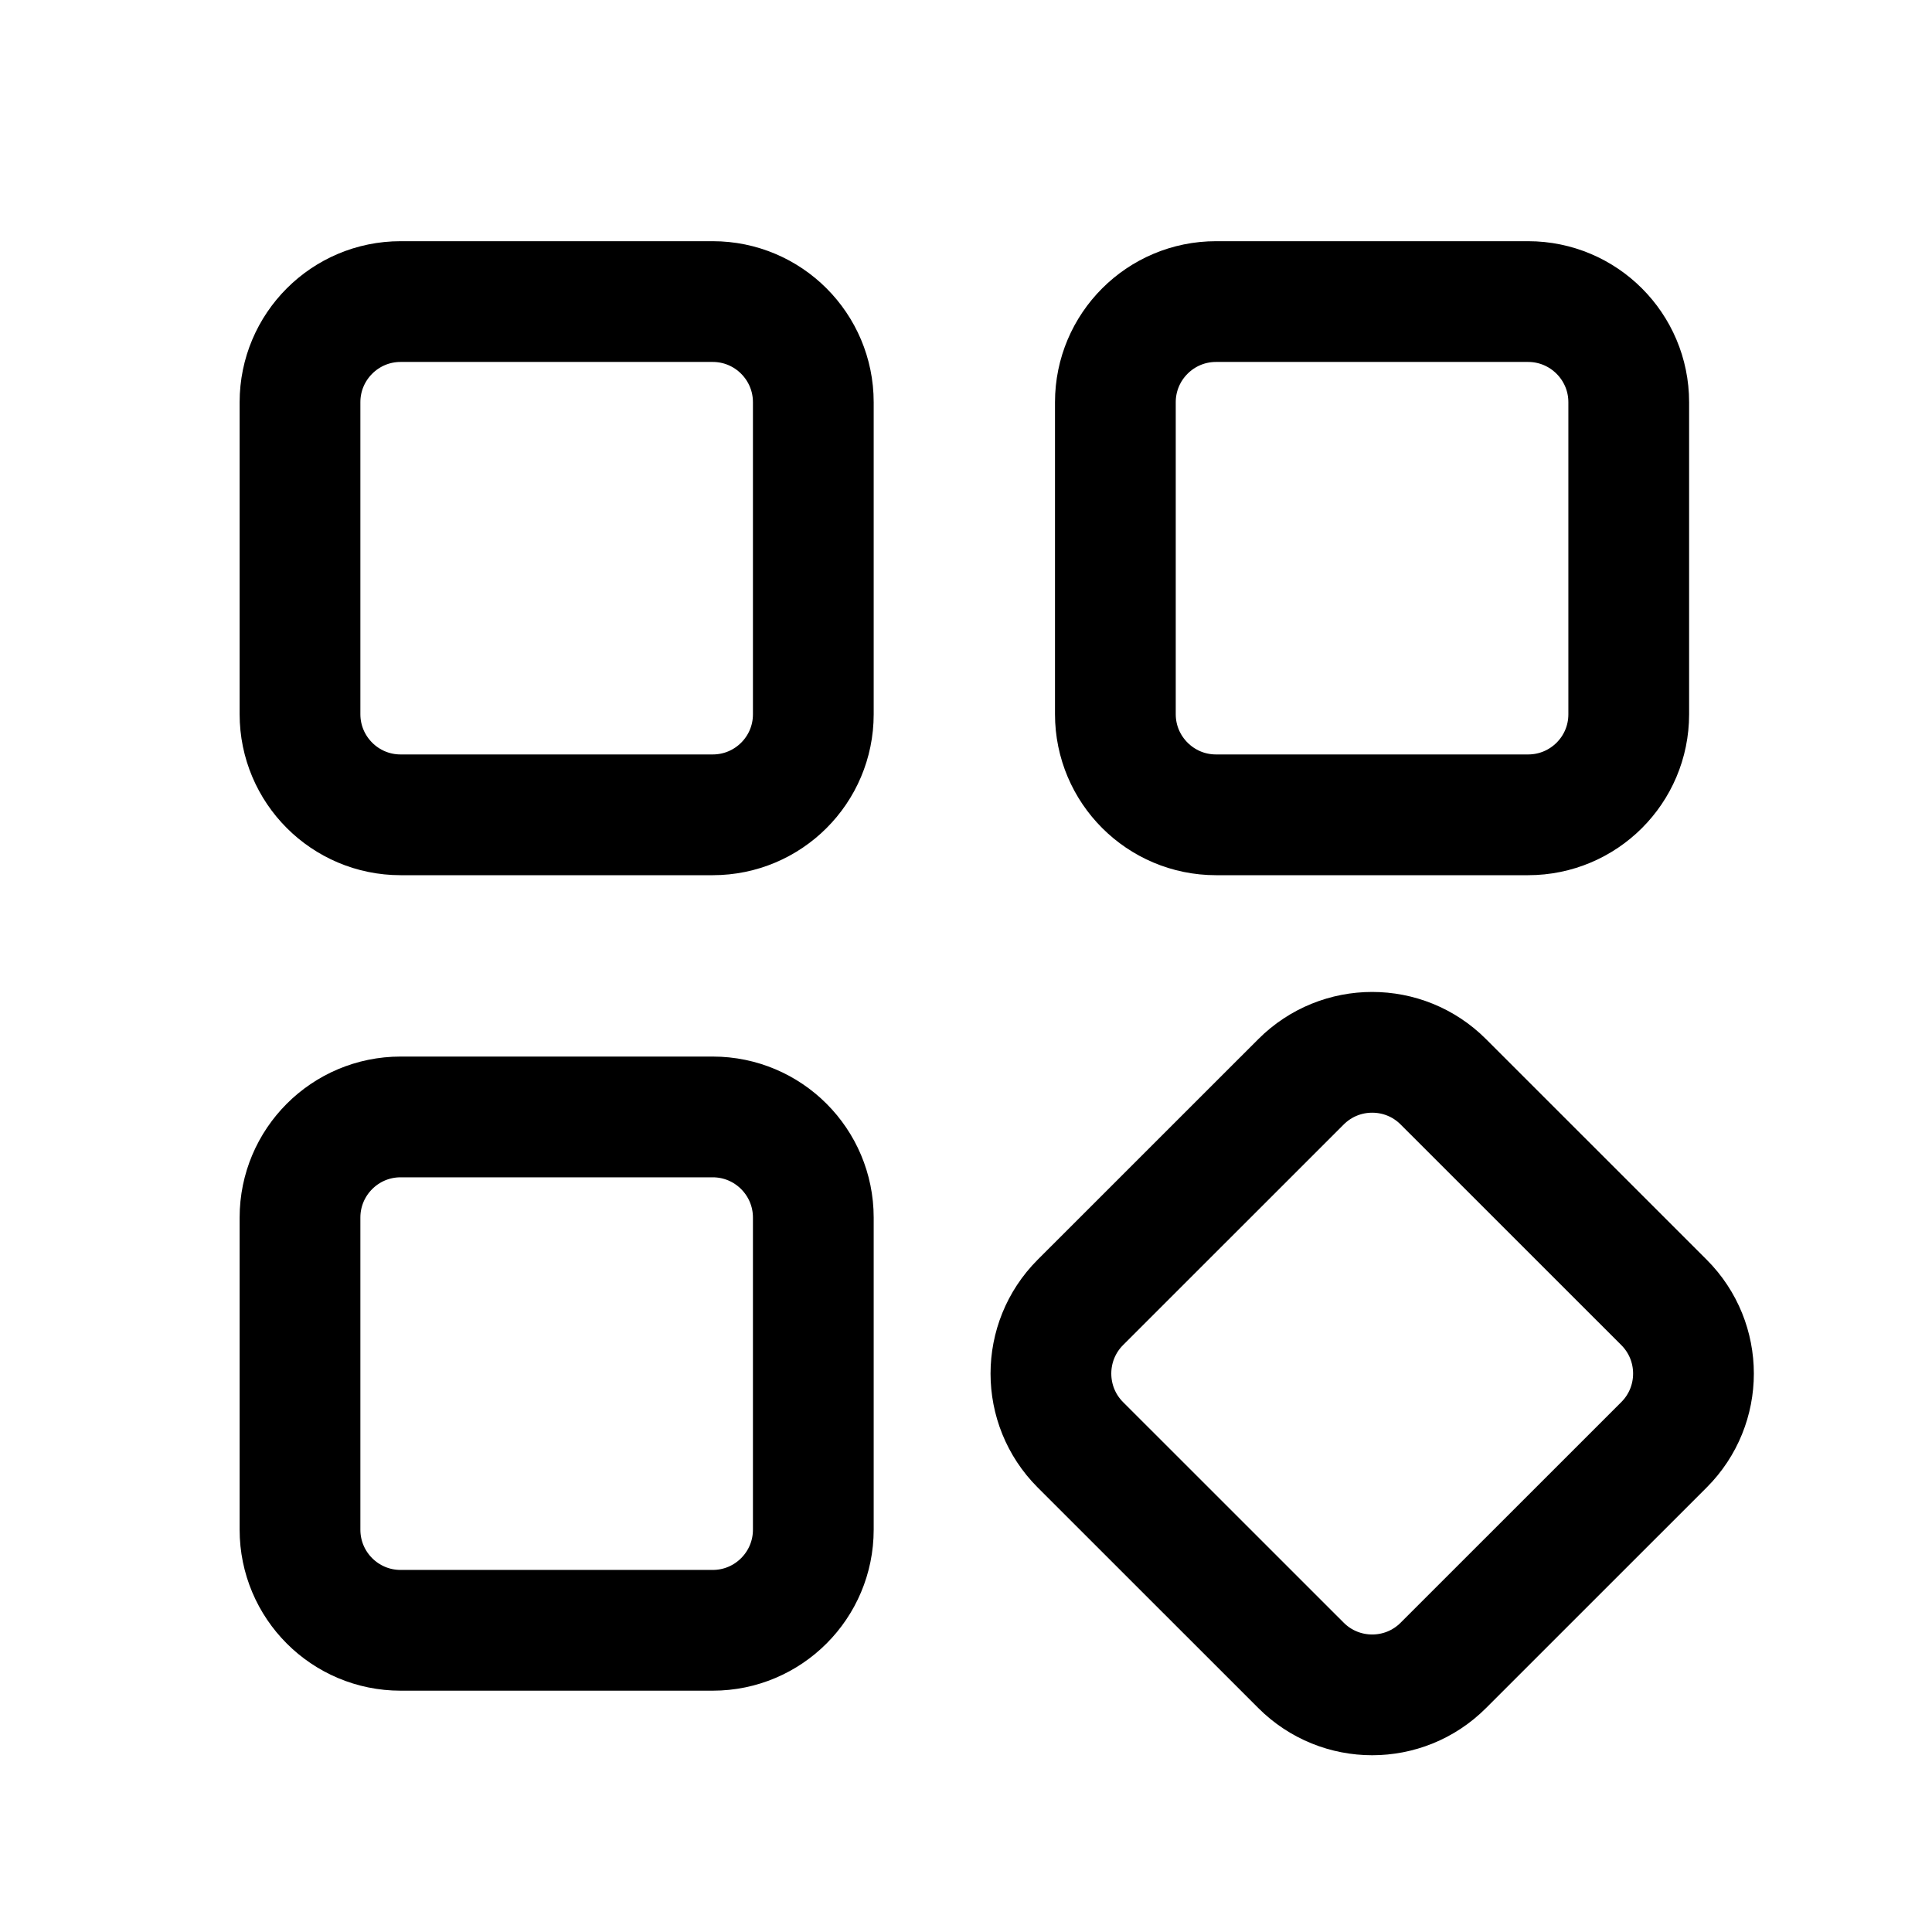
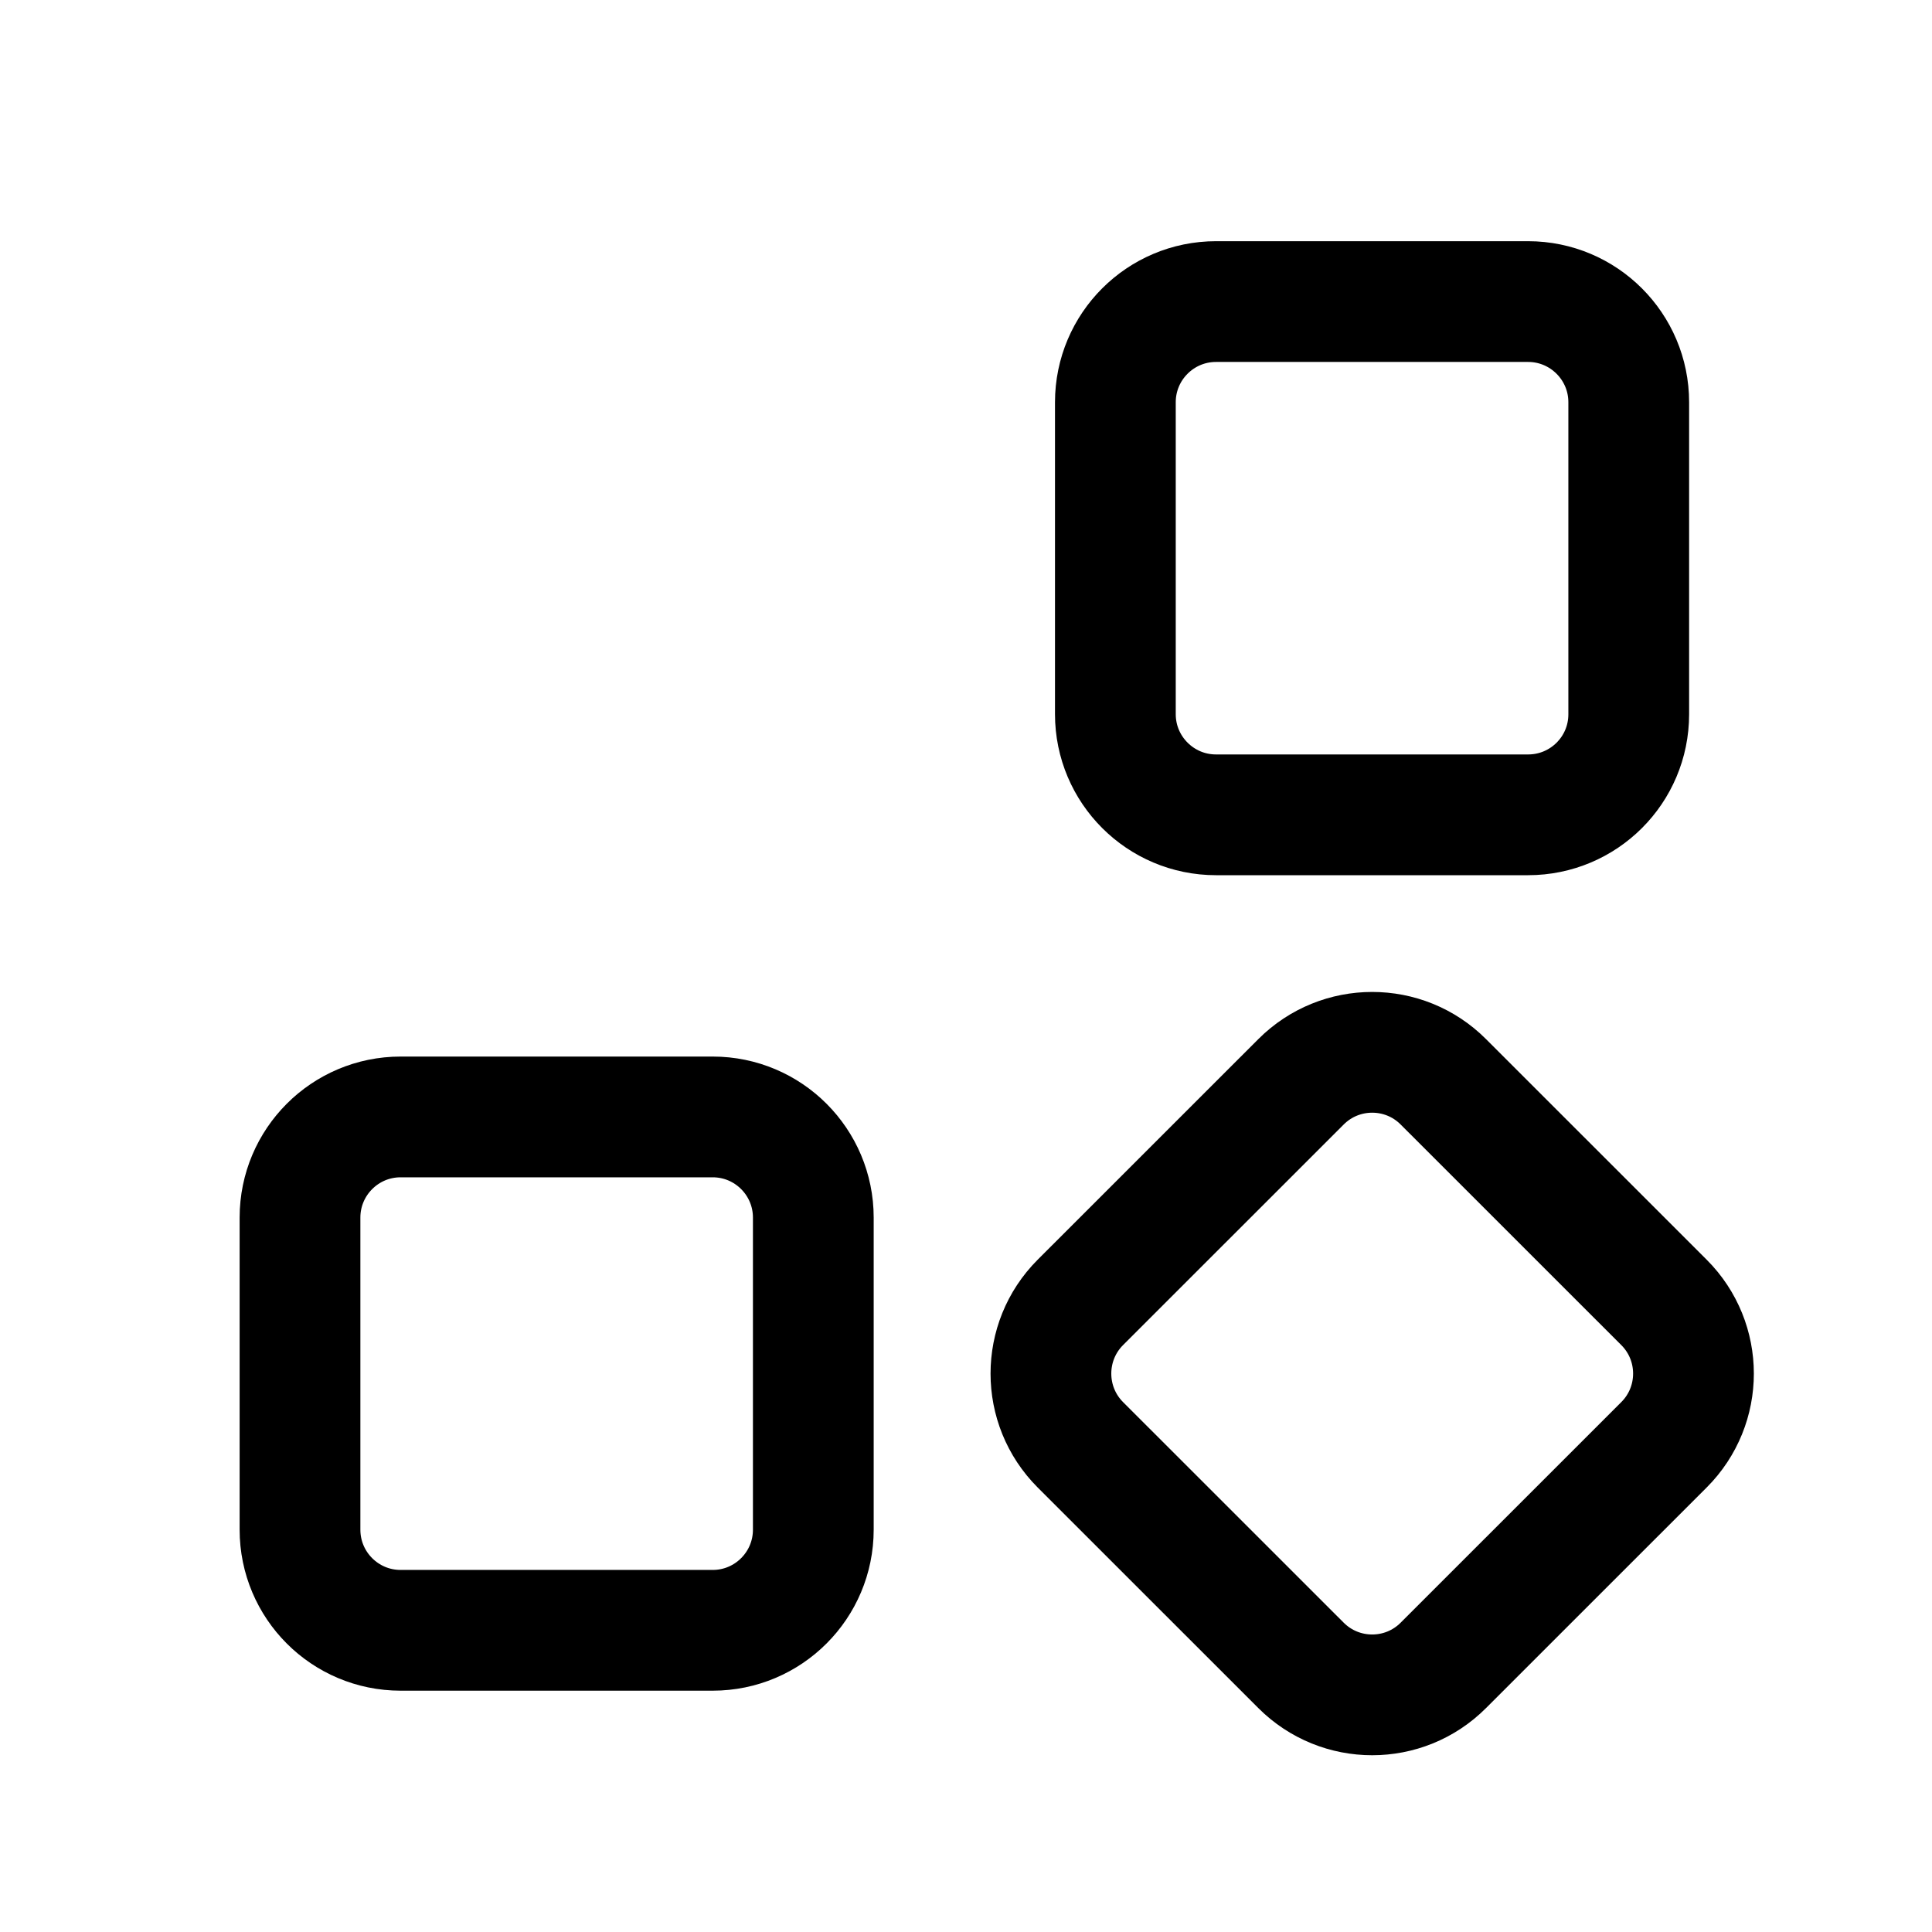
<svg xmlns="http://www.w3.org/2000/svg" width="32" height="32" viewBox="0 0 32 32" fill="none">
  <path d="M4.969 25.336V20.167C4.969 19.247 5.715 18.5 6.635 18.5H11.805C12.725 18.5 13.471 19.247 13.471 20.167V25.336C13.471 26.256 12.725 27.003 11.805 27.003H6.635C5.715 27.003 4.969 26.257 4.969 25.336Z" stroke="black" stroke-width="2" stroke-miterlimit="10" stroke-linecap="round" stroke-linejoin="round" />
  <path d="M17.894 21.572L21.549 17.918C22.2 17.267 23.256 17.267 23.906 17.918L27.561 21.572C28.212 22.223 28.212 23.279 27.561 23.93L23.906 27.584C23.256 28.235 22.2 28.235 21.549 27.584L17.894 23.93C17.244 23.279 17.244 22.223 17.894 21.572Z" stroke="black" stroke-width="2" stroke-miterlimit="10" stroke-linecap="round" stroke-linejoin="round" />
  <path d="M25.31 13.496H20.141C19.221 13.496 18.474 12.749 18.474 11.829V6.662C18.474 5.742 19.221 4.995 20.141 4.995H25.31C26.23 4.995 26.977 5.742 26.977 6.662V11.831C26.977 12.751 26.231 13.496 25.31 13.496Z" stroke="black" stroke-width="2" stroke-miterlimit="10" stroke-linecap="round" stroke-linejoin="round" />
-   <path d="M11.805 13.496H6.635C5.715 13.496 4.969 12.749 4.969 11.829V6.662C4.969 5.742 5.715 4.995 6.635 4.995H11.805C12.725 4.995 13.471 5.742 13.471 6.662V11.831C13.471 12.751 12.725 13.496 11.805 13.496Z" stroke="black" stroke-width="2" stroke-miterlimit="10" stroke-linecap="round" stroke-linejoin="round" />
</svg>